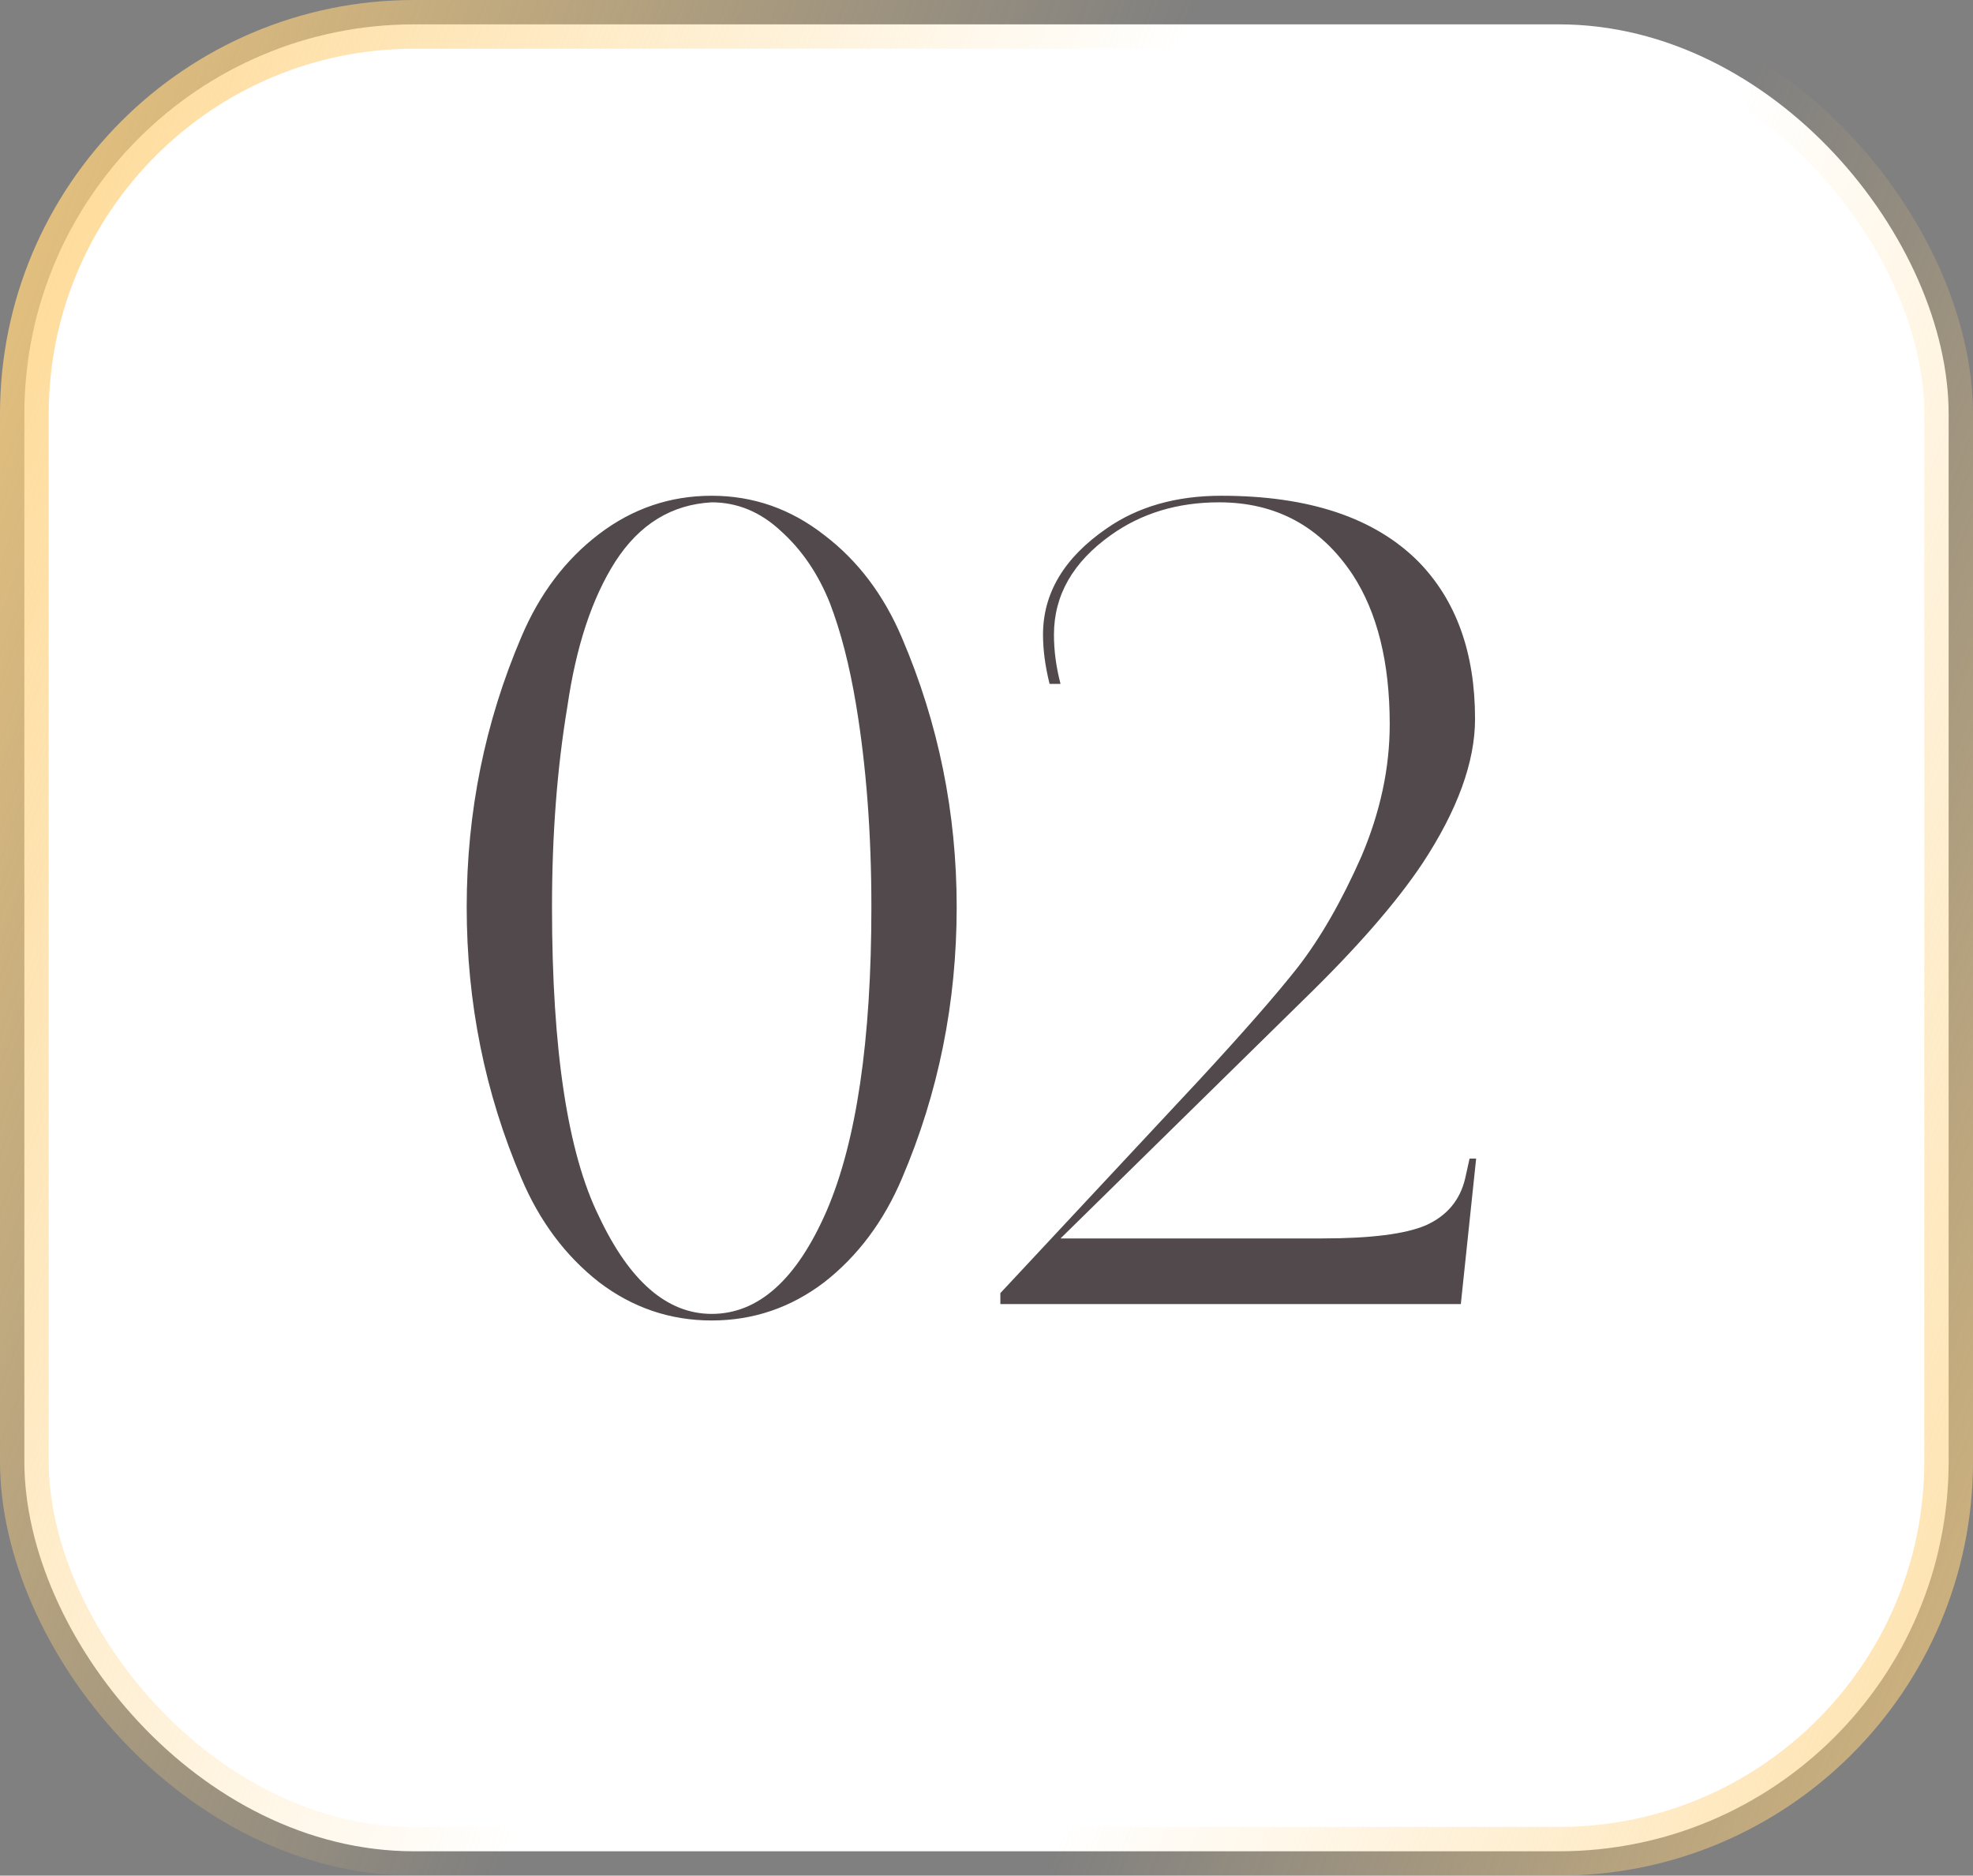
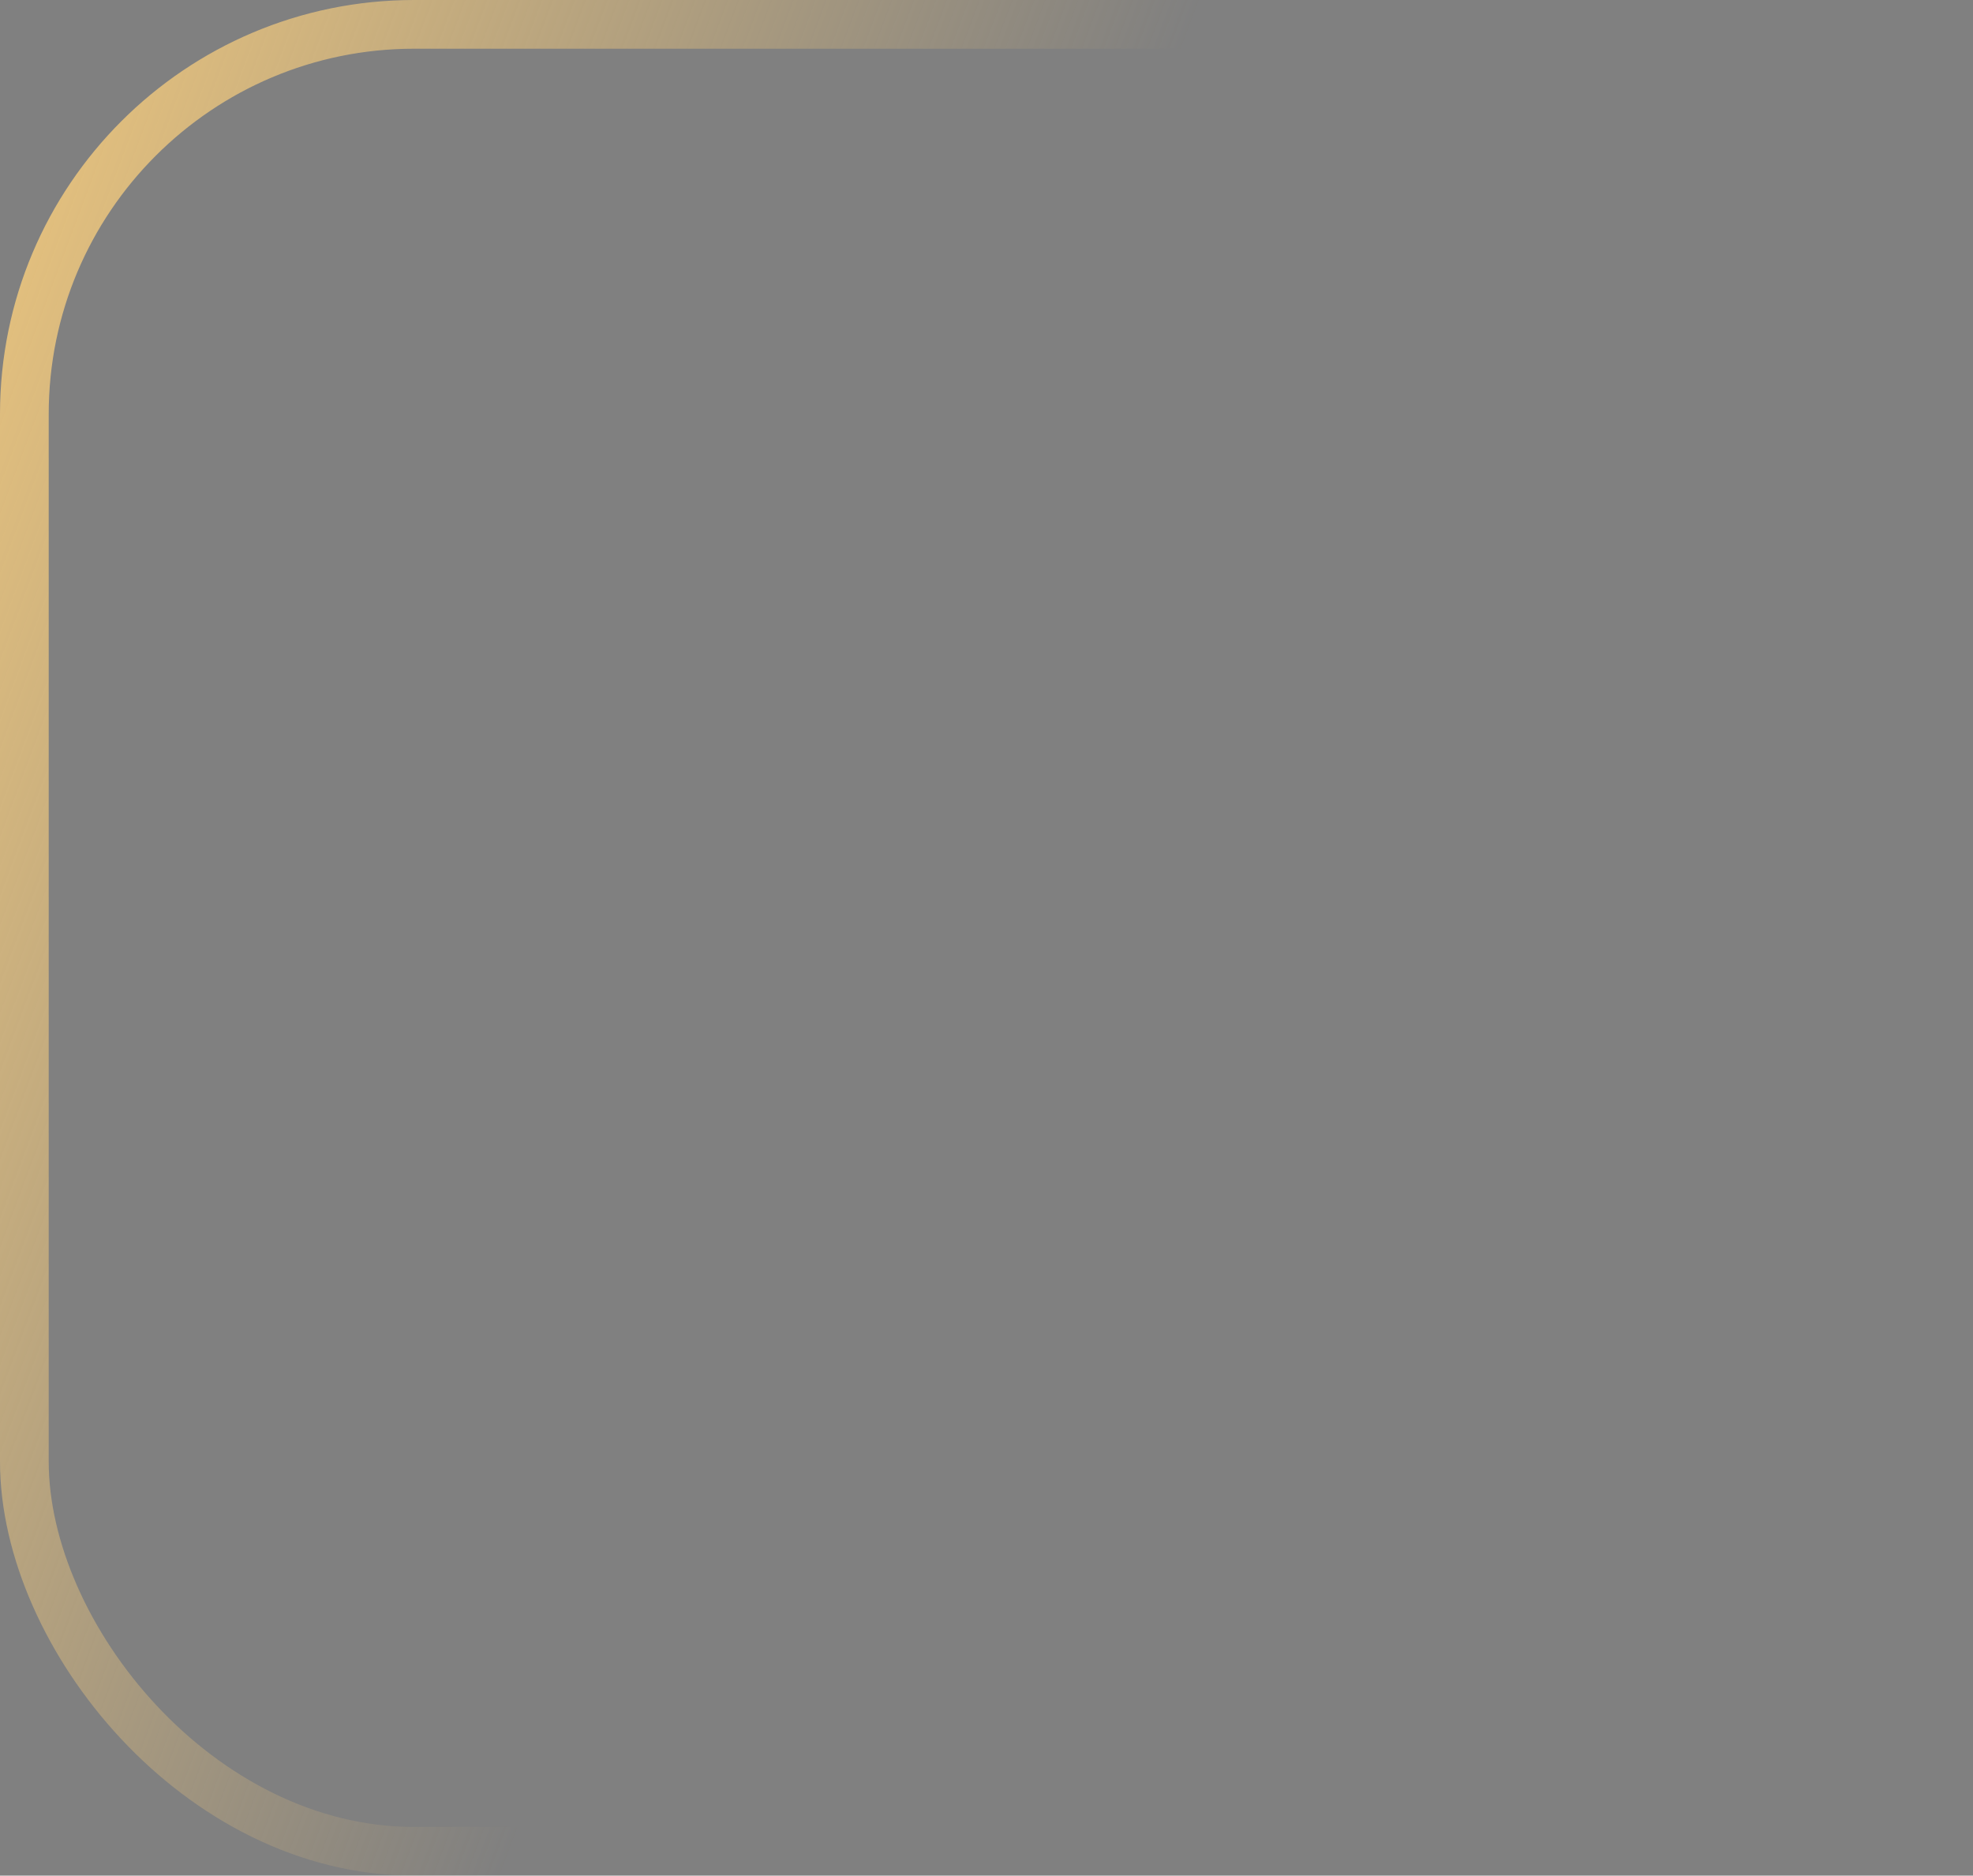
<svg xmlns="http://www.w3.org/2000/svg" width="81" height="77" viewBox="0 0 81 77" fill="none">
  <rect x="0" y="0" width="81" height="77" fill="#808080" stroke="none" />
-   <rect x="1" y="1" width="79" height="75" rx="16" fill="white" />
  <rect x="1" y="1" width="79" height="75" rx="16" stroke="url(#paint0_linear_42_172)" stroke-width="2" />
-   <rect x="1" y="1" width="79" height="75" rx="16" stroke="url(#paint1_linear_42_172)" stroke-width="2" />
-   <path d="M39.276 37.236C39.276 41.157 38.528 44.869 37.031 48.371C36.283 50.138 35.22 51.559 33.843 52.637C32.466 53.685 30.924 54.209 29.218 54.209C27.512 54.209 25.97 53.685 24.593 52.637C23.216 51.559 22.153 50.138 21.405 48.371C19.908 44.869 19.16 41.157 19.16 37.236C19.16 33.344 19.908 29.647 21.405 26.145C22.153 24.378 23.216 22.972 24.593 21.924C25.97 20.876 27.512 20.352 29.218 20.352C30.924 20.352 32.466 20.891 33.843 21.969C35.22 23.017 36.283 24.423 37.031 26.19C38.528 29.692 39.276 33.374 39.276 37.236ZM35.774 37.236C35.774 34.212 35.564 31.443 35.145 28.929C34.876 27.312 34.517 25.92 34.068 24.753C33.589 23.555 32.915 22.567 32.047 21.789C31.209 21.011 30.266 20.622 29.218 20.622C27.572 20.712 26.255 21.52 25.267 23.046C24.309 24.543 23.65 26.534 23.291 29.018C22.872 31.533 22.662 34.272 22.662 37.236C22.662 43.103 23.306 47.339 24.593 49.943C25.85 52.607 27.392 53.939 29.218 53.939C31.134 53.939 32.706 52.532 33.933 49.718C35.16 46.875 35.774 42.714 35.774 37.236ZM60.332 47.563H60.602L59.973 53.535H41.069V53.086L49.197 44.375C51.052 42.369 52.414 40.813 53.283 39.705C54.211 38.508 55.079 36.996 55.887 35.17C56.665 33.344 57.054 31.533 57.054 29.737C57.054 27.192 56.545 25.142 55.528 23.585C54.211 21.61 52.385 20.622 50.05 20.622C48.343 20.622 46.861 21.071 45.604 21.969C44.048 23.076 43.269 24.438 43.269 26.055C43.269 26.713 43.359 27.387 43.539 28.076H43.09C42.91 27.357 42.82 26.683 42.82 26.055C42.82 24.349 43.688 22.897 45.425 21.699C46.712 20.801 48.283 20.352 50.139 20.352C53.732 20.352 56.426 21.25 58.222 23.046C59.779 24.633 60.557 26.788 60.557 29.512C60.557 31.279 59.838 33.254 58.401 35.44C57.324 37.056 55.692 38.927 53.507 41.052L43.539 50.841H54.27C56.276 50.841 57.698 50.661 58.536 50.302C59.404 49.913 59.943 49.269 60.153 48.371L60.332 47.563Z" fill="#51494B" />
  <defs>
    <linearGradient id="paint0_linear_42_172" x1="-7.955" y1="-2.35815e-06" x2="42.331" y2="18.754" gradientUnits="userSpaceOnUse">
      <stop stop-color="#FED17D" />
      <stop offset="1" stop-color="#FED17D" stop-opacity="0" />
    </linearGradient>
    <linearGradient id="paint1_linear_42_172" x1="88.232" y1="101.698" x2="40.384" y2="82.81" gradientUnits="userSpaceOnUse">
      <stop stop-color="#FED17D" />
      <stop offset="1" stop-color="#FED17D" stop-opacity="0" />
    </linearGradient>
  </defs>
</svg>